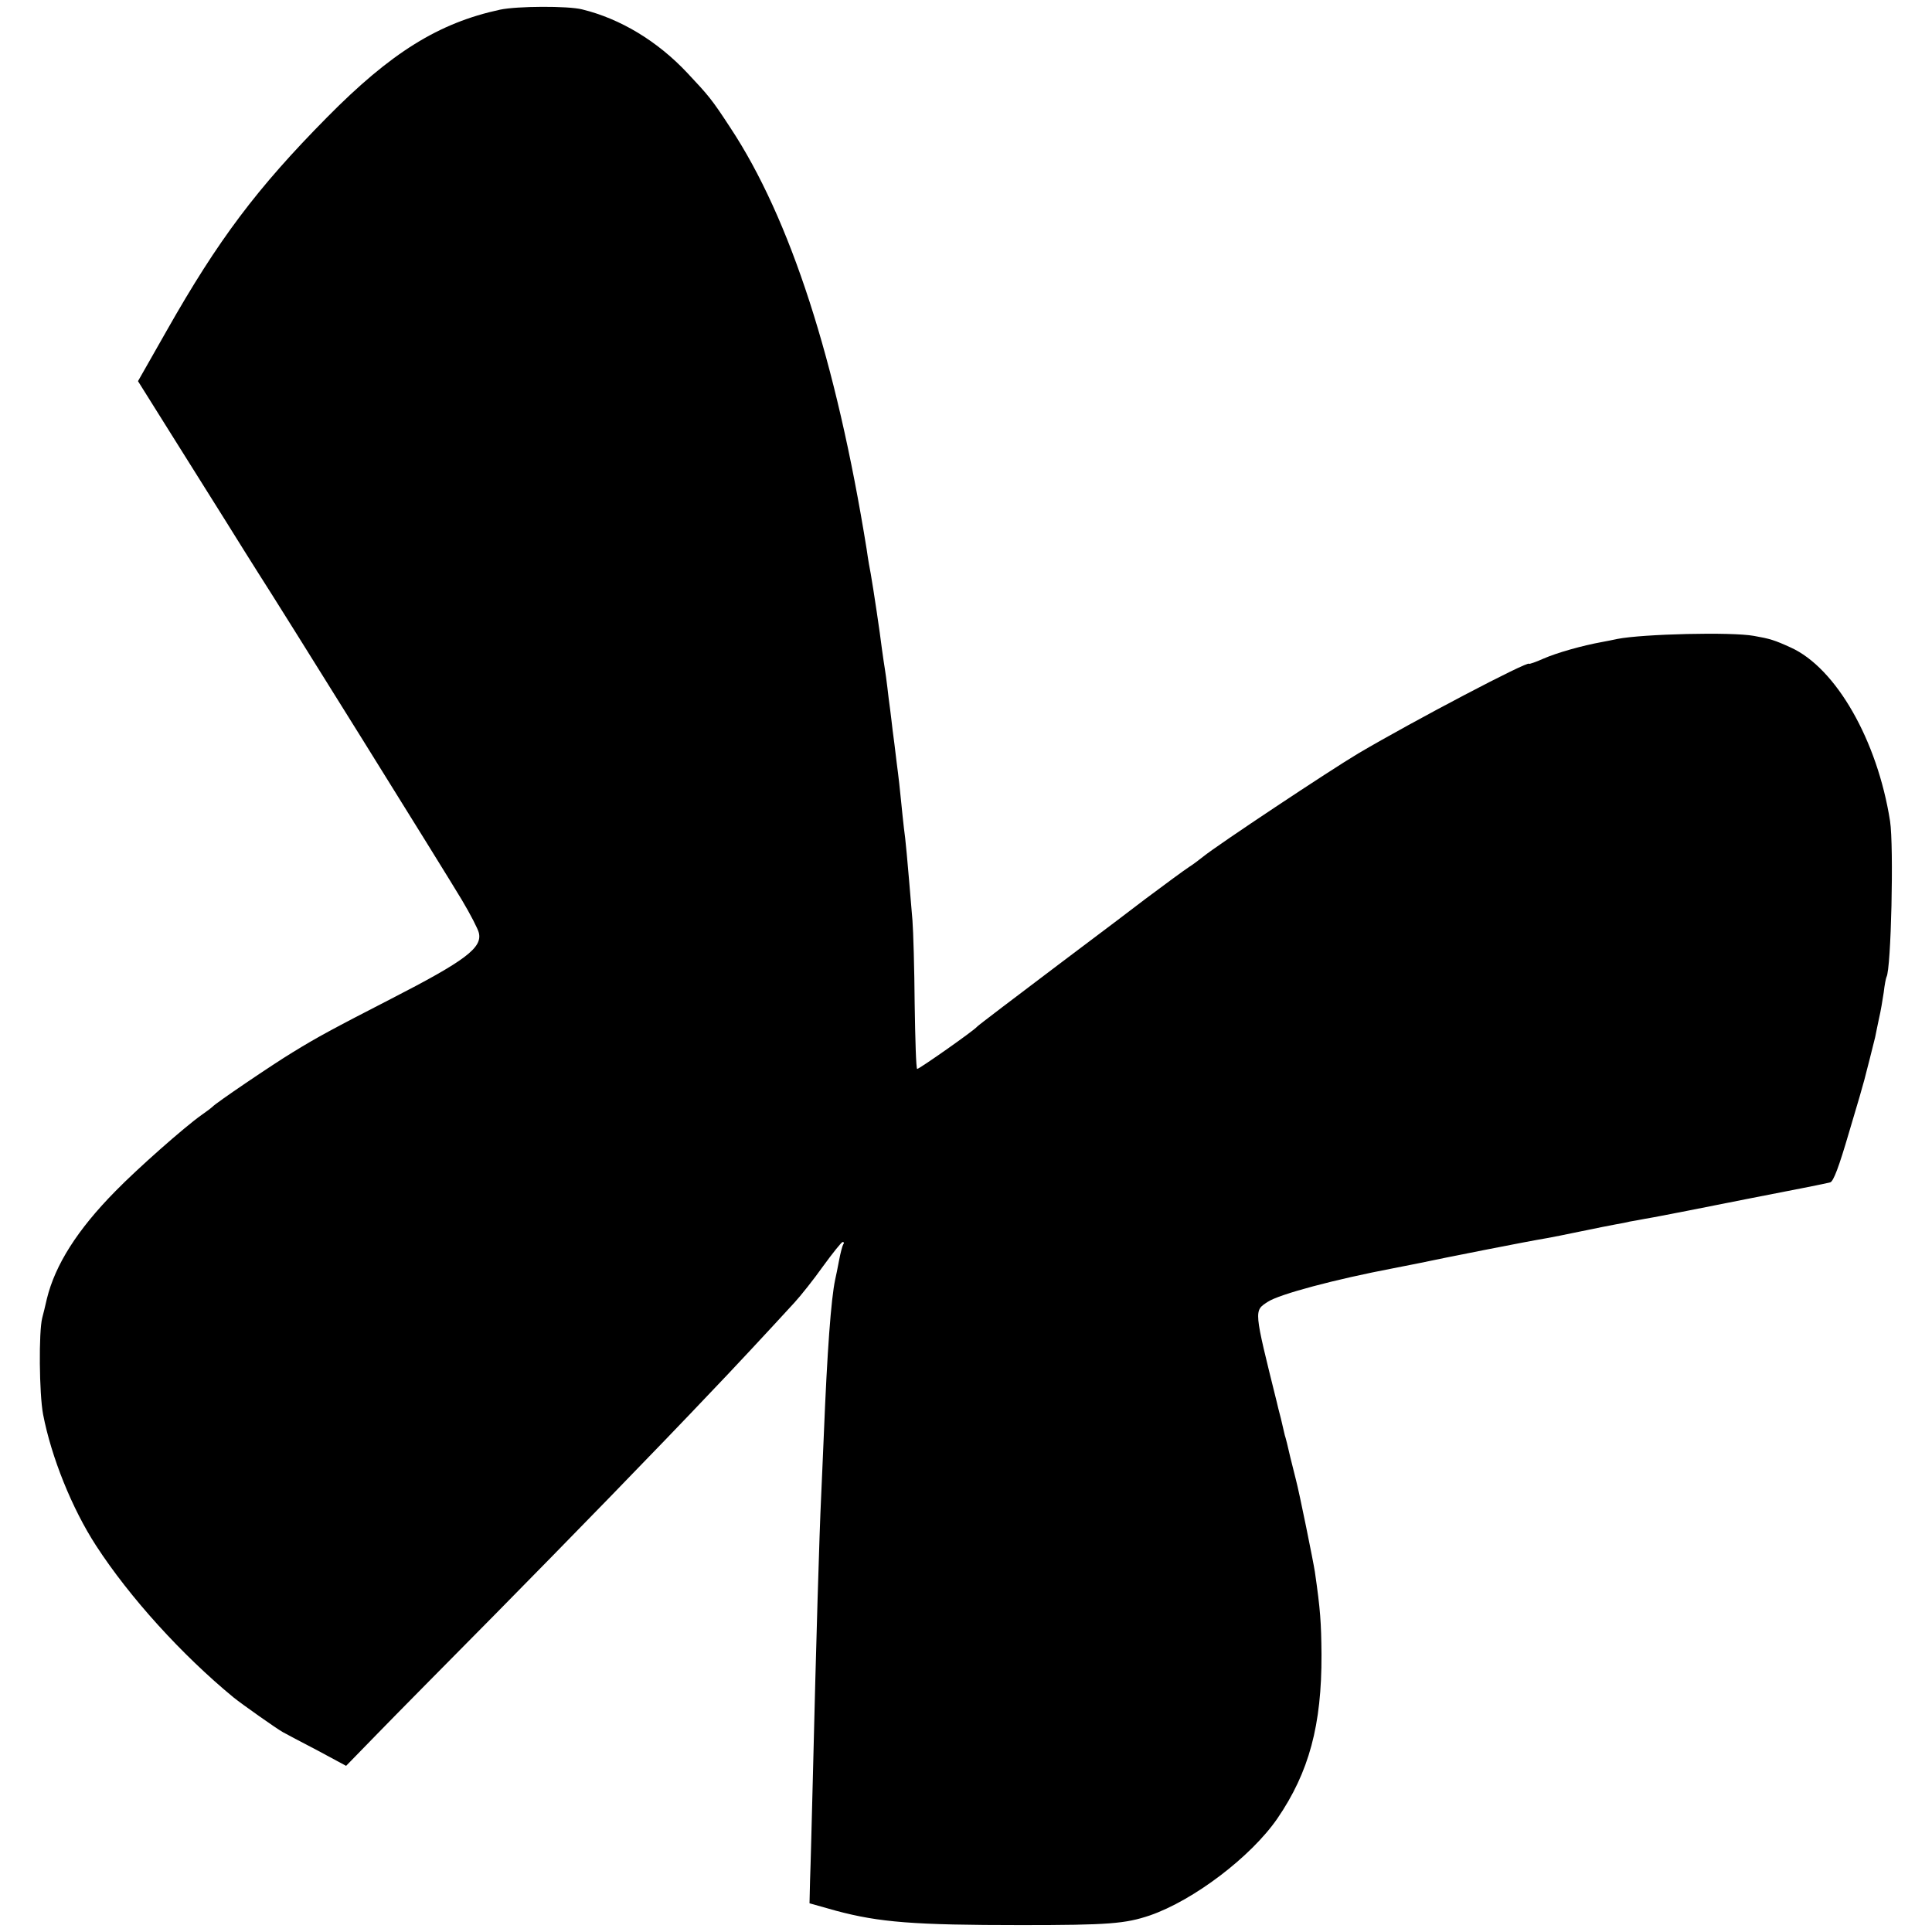
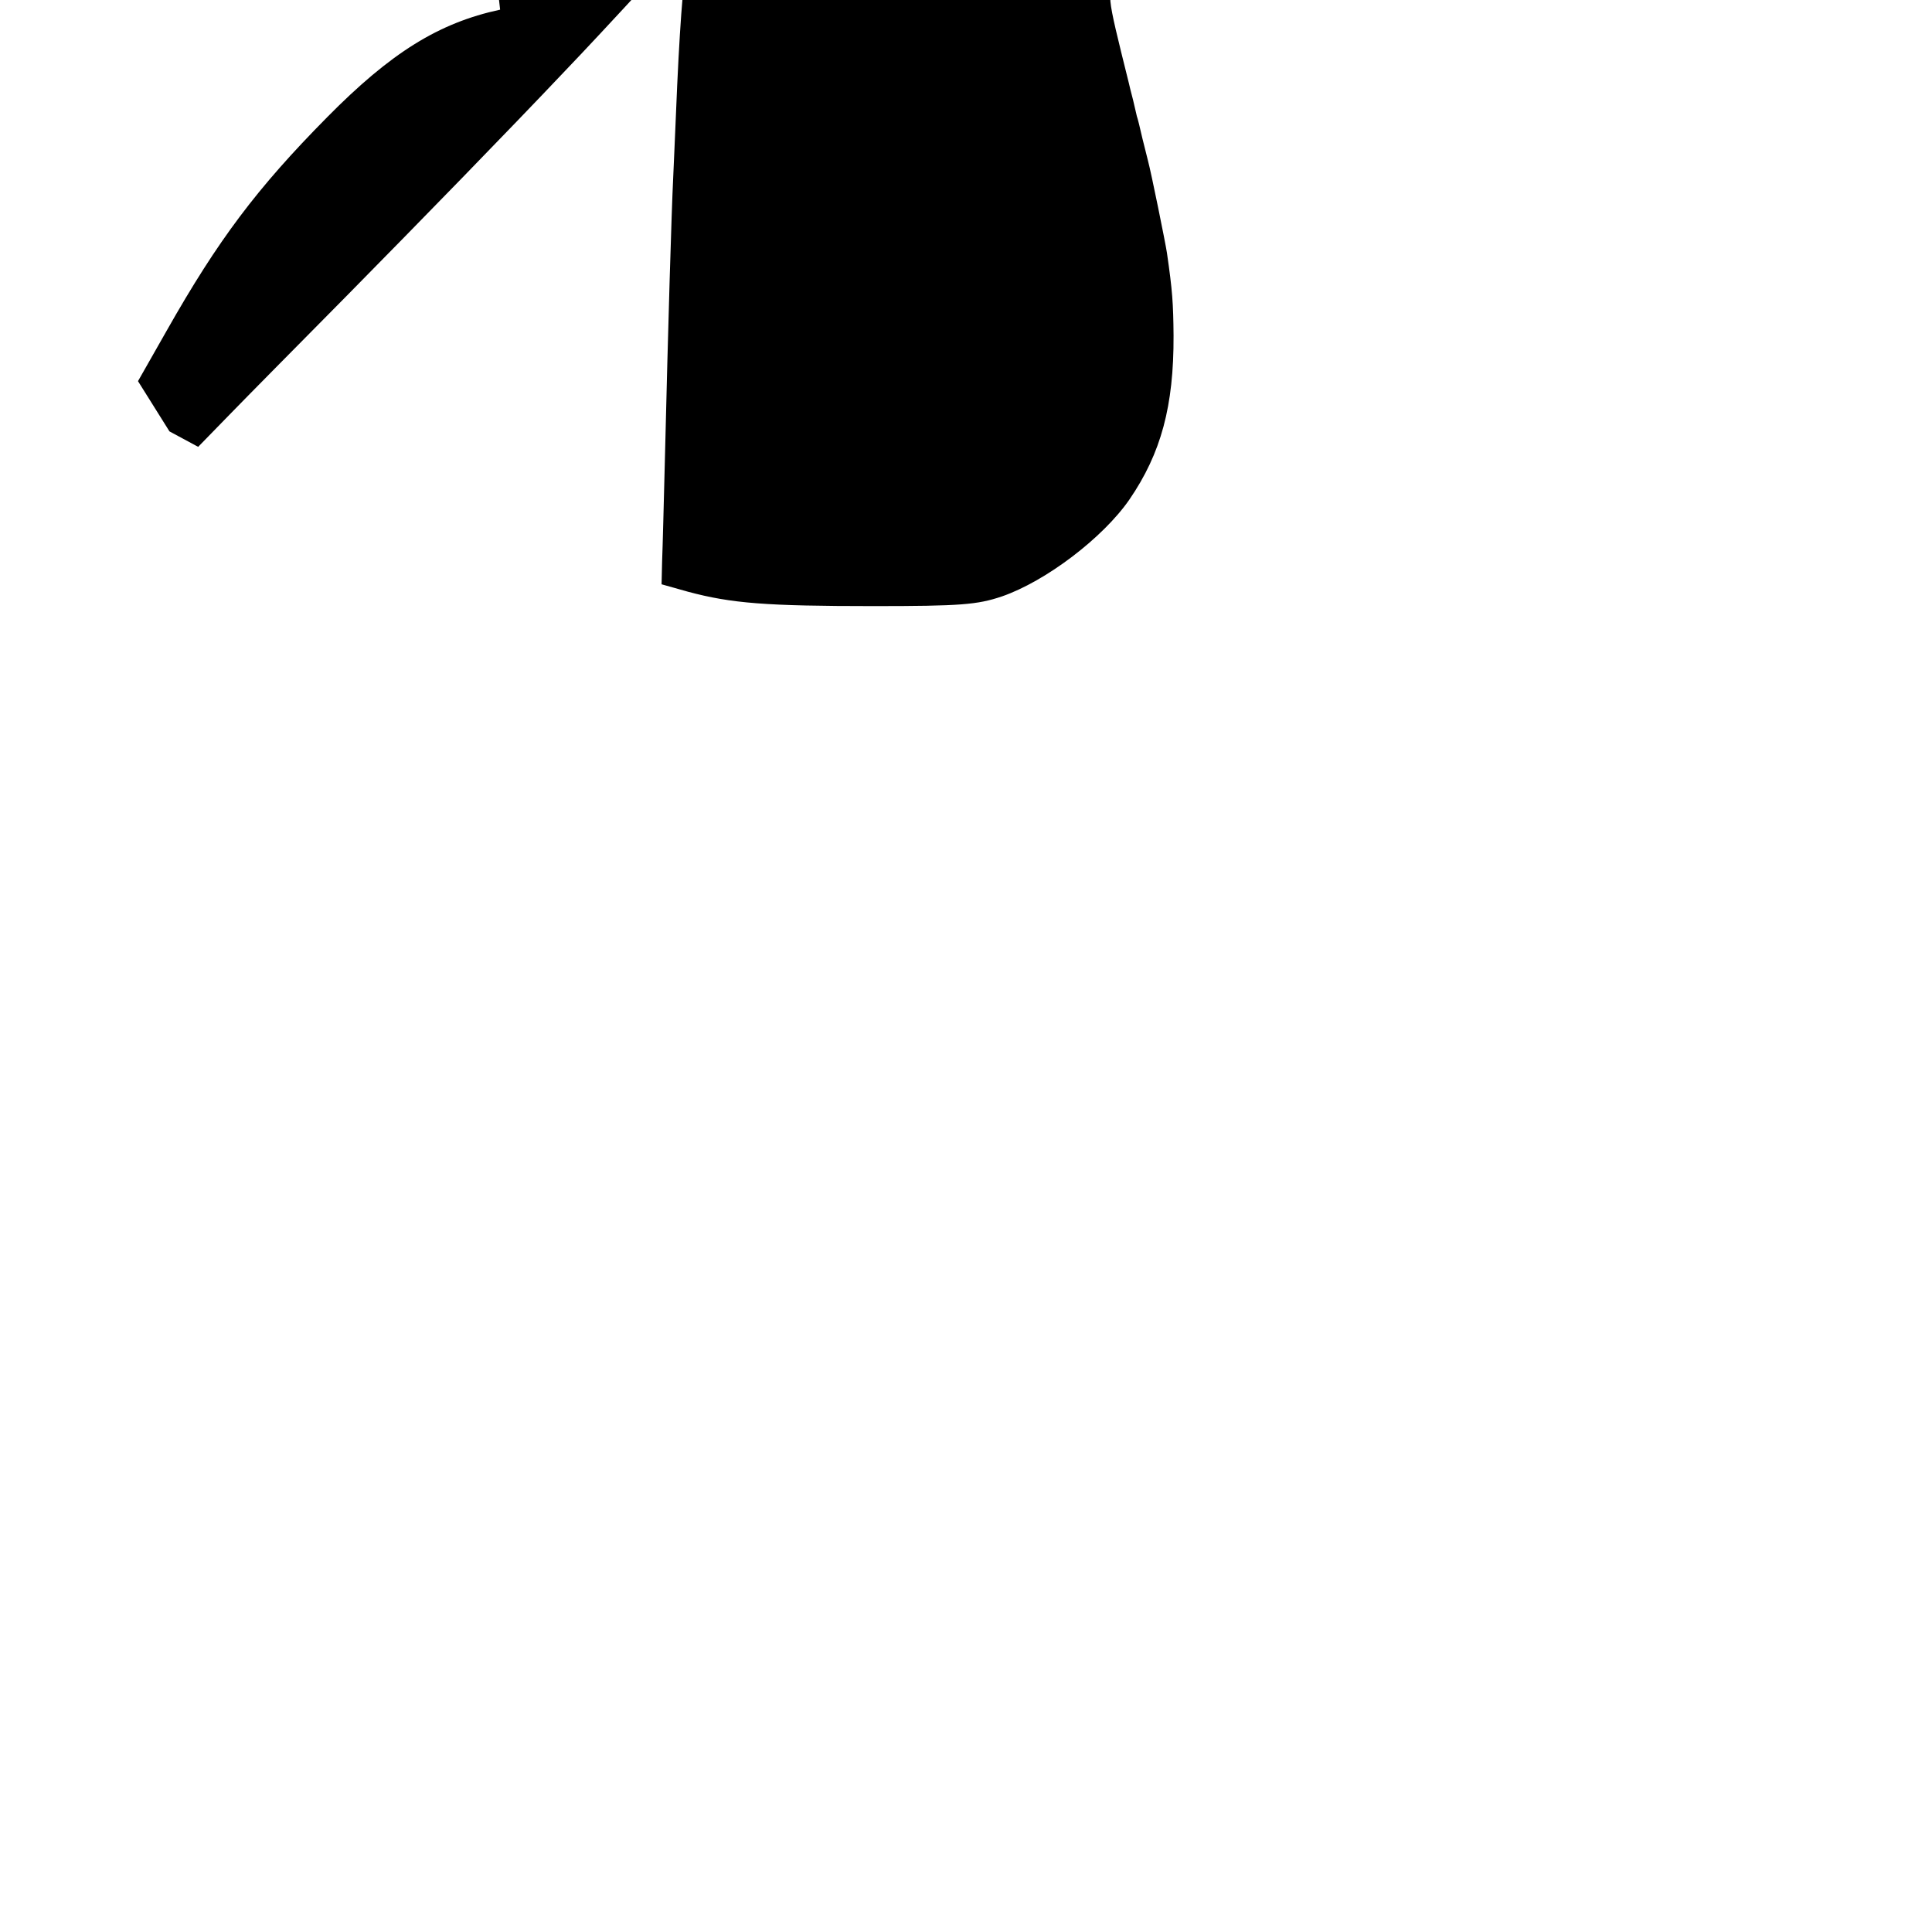
<svg xmlns="http://www.w3.org/2000/svg" version="1.0" width="700pt" height="700pt" viewBox="0 0 700 700" preserveAspectRatio="xMidYMid meet">
  <g transform="translate(0,700) scale(0.1,-0.1)" fill="#000000" stroke="none">
-     <path d="M1812 6965 c-223 -48 -396 -156 -627 -390 -254 -257 -394 -443 -581 -773 l-104 -183 114 -182 c63 -100 154 -245 202 -322 48 -77 101 -162 119 -190 77 -119 687 -1099 738 -1185 31 -52 59 -106 62 -120 13 -54 -49 -101 -320 -240 -206 -106 -264 -137 -355 -193 -71 -43 -282 -186 -290 -197 -3 -3 -21 -17 -40 -30 -61 -43 -232 -194 -312 -276 -138 -140 -218 -267 -248 -389 -6 -27 -14 -59 -17 -70 -13 -51 -11 -274 3 -349 30 -156 105 -342 192 -476 122 -188 311 -396 498 -550 31 -25 157 -114 179 -126 11 -6 67 -36 125 -66 l104 -56 114 117 c62 64 254 258 425 431 268 272 581 593 793 817 55 57 194 206 292 313 23 25 70 84 104 132 35 48 67 88 71 88 5 0 6 -4 2 -9 -3 -5 -10 -31 -15 -58 -5 -26 -11 -57 -14 -69 -15 -70 -29 -260 -41 -559 -3 -77 -8 -180 -10 -230 -6 -123 -18 -521 -30 -1020 -4 -154 -8 -319 -10 -366 l-2 -85 96 -27 c157 -42 282 -52 671 -52 317 0 377 5 466 35 159 55 366 212 462 351 115 168 161 339 160 594 -1 117 -4 162 -24 300 -5 34 -57 291 -69 335 -2 8 -11 44 -20 80 -8 36 -17 72 -20 80 -2 8 -8 35 -14 60 -7 25 -13 52 -15 60 -84 338 -83 330 -33 363 42 28 246 82 456 122 42 8 85 17 96 19 79 17 387 78 460 90 17 3 73 14 125 25 52 11 109 22 125 25 17 3 39 7 50 10 11 2 36 6 55 10 19 3 44 8 55 10 11 2 151 29 310 61 160 31 297 58 306 61 12 3 32 57 68 180 29 96 54 183 56 192 2 9 11 42 19 74 8 31 17 67 20 80 2 12 9 43 14 68 6 25 13 67 17 94 3 27 8 52 10 56 17 28 27 474 13 565 -46 293 -196 555 -360 629 -59 27 -76 32 -133 42 -81 15 -403 7 -495 -11 -14 -3 -38 -8 -55 -11 -72 -13 -164 -39 -212 -60 -29 -13 -53 -21 -53 -19 0 13 -419 -207 -619 -325 -101 -60 -512 -333 -562 -374 -14 -11 -36 -28 -49 -36 -20 -13 -89 -64 -160 -117 -14 -11 -155 -118 -315 -238 -159 -120 -292 -221 -295 -225 -11 -14 -212 -155 -217 -153 -4 2 -7 108 -9 235 -1 128 -5 265 -8 303 -20 240 -25 293 -31 335 -2 19 -7 62 -10 95 -3 33 -10 96 -16 140 -5 44 -12 98 -15 120 -2 22 -7 56 -9 75 -3 19 -7 55 -10 80 -3 25 -7 54 -9 66 -2 12 -7 45 -11 75 -6 52 -31 218 -40 269 -3 14 -10 54 -15 90 -110 683 -277 1200 -495 1529 -66 101 -77 114 -155 197 -108 115 -242 196 -381 230 -51 13 -236 12 -297 -1z" />
+     <path d="M1812 6965 c-223 -48 -396 -156 -627 -390 -254 -257 -394 -443 -581 -773 l-104 -183 114 -182 l104 -56 114 117 c62 64 254 258 425 431 268 272 581 593 793 817 55 57 194 206 292 313 23 25 70 84 104 132 35 48 67 88 71 88 5 0 6 -4 2 -9 -3 -5 -10 -31 -15 -58 -5 -26 -11 -57 -14 -69 -15 -70 -29 -260 -41 -559 -3 -77 -8 -180 -10 -230 -6 -123 -18 -521 -30 -1020 -4 -154 -8 -319 -10 -366 l-2 -85 96 -27 c157 -42 282 -52 671 -52 317 0 377 5 466 35 159 55 366 212 462 351 115 168 161 339 160 594 -1 117 -4 162 -24 300 -5 34 -57 291 -69 335 -2 8 -11 44 -20 80 -8 36 -17 72 -20 80 -2 8 -8 35 -14 60 -7 25 -13 52 -15 60 -84 338 -83 330 -33 363 42 28 246 82 456 122 42 8 85 17 96 19 79 17 387 78 460 90 17 3 73 14 125 25 52 11 109 22 125 25 17 3 39 7 50 10 11 2 36 6 55 10 19 3 44 8 55 10 11 2 151 29 310 61 160 31 297 58 306 61 12 3 32 57 68 180 29 96 54 183 56 192 2 9 11 42 19 74 8 31 17 67 20 80 2 12 9 43 14 68 6 25 13 67 17 94 3 27 8 52 10 56 17 28 27 474 13 565 -46 293 -196 555 -360 629 -59 27 -76 32 -133 42 -81 15 -403 7 -495 -11 -14 -3 -38 -8 -55 -11 -72 -13 -164 -39 -212 -60 -29 -13 -53 -21 -53 -19 0 13 -419 -207 -619 -325 -101 -60 -512 -333 -562 -374 -14 -11 -36 -28 -49 -36 -20 -13 -89 -64 -160 -117 -14 -11 -155 -118 -315 -238 -159 -120 -292 -221 -295 -225 -11 -14 -212 -155 -217 -153 -4 2 -7 108 -9 235 -1 128 -5 265 -8 303 -20 240 -25 293 -31 335 -2 19 -7 62 -10 95 -3 33 -10 96 -16 140 -5 44 -12 98 -15 120 -2 22 -7 56 -9 75 -3 19 -7 55 -10 80 -3 25 -7 54 -9 66 -2 12 -7 45 -11 75 -6 52 -31 218 -40 269 -3 14 -10 54 -15 90 -110 683 -277 1200 -495 1529 -66 101 -77 114 -155 197 -108 115 -242 196 -381 230 -51 13 -236 12 -297 -1z" />
  </g>
</svg>